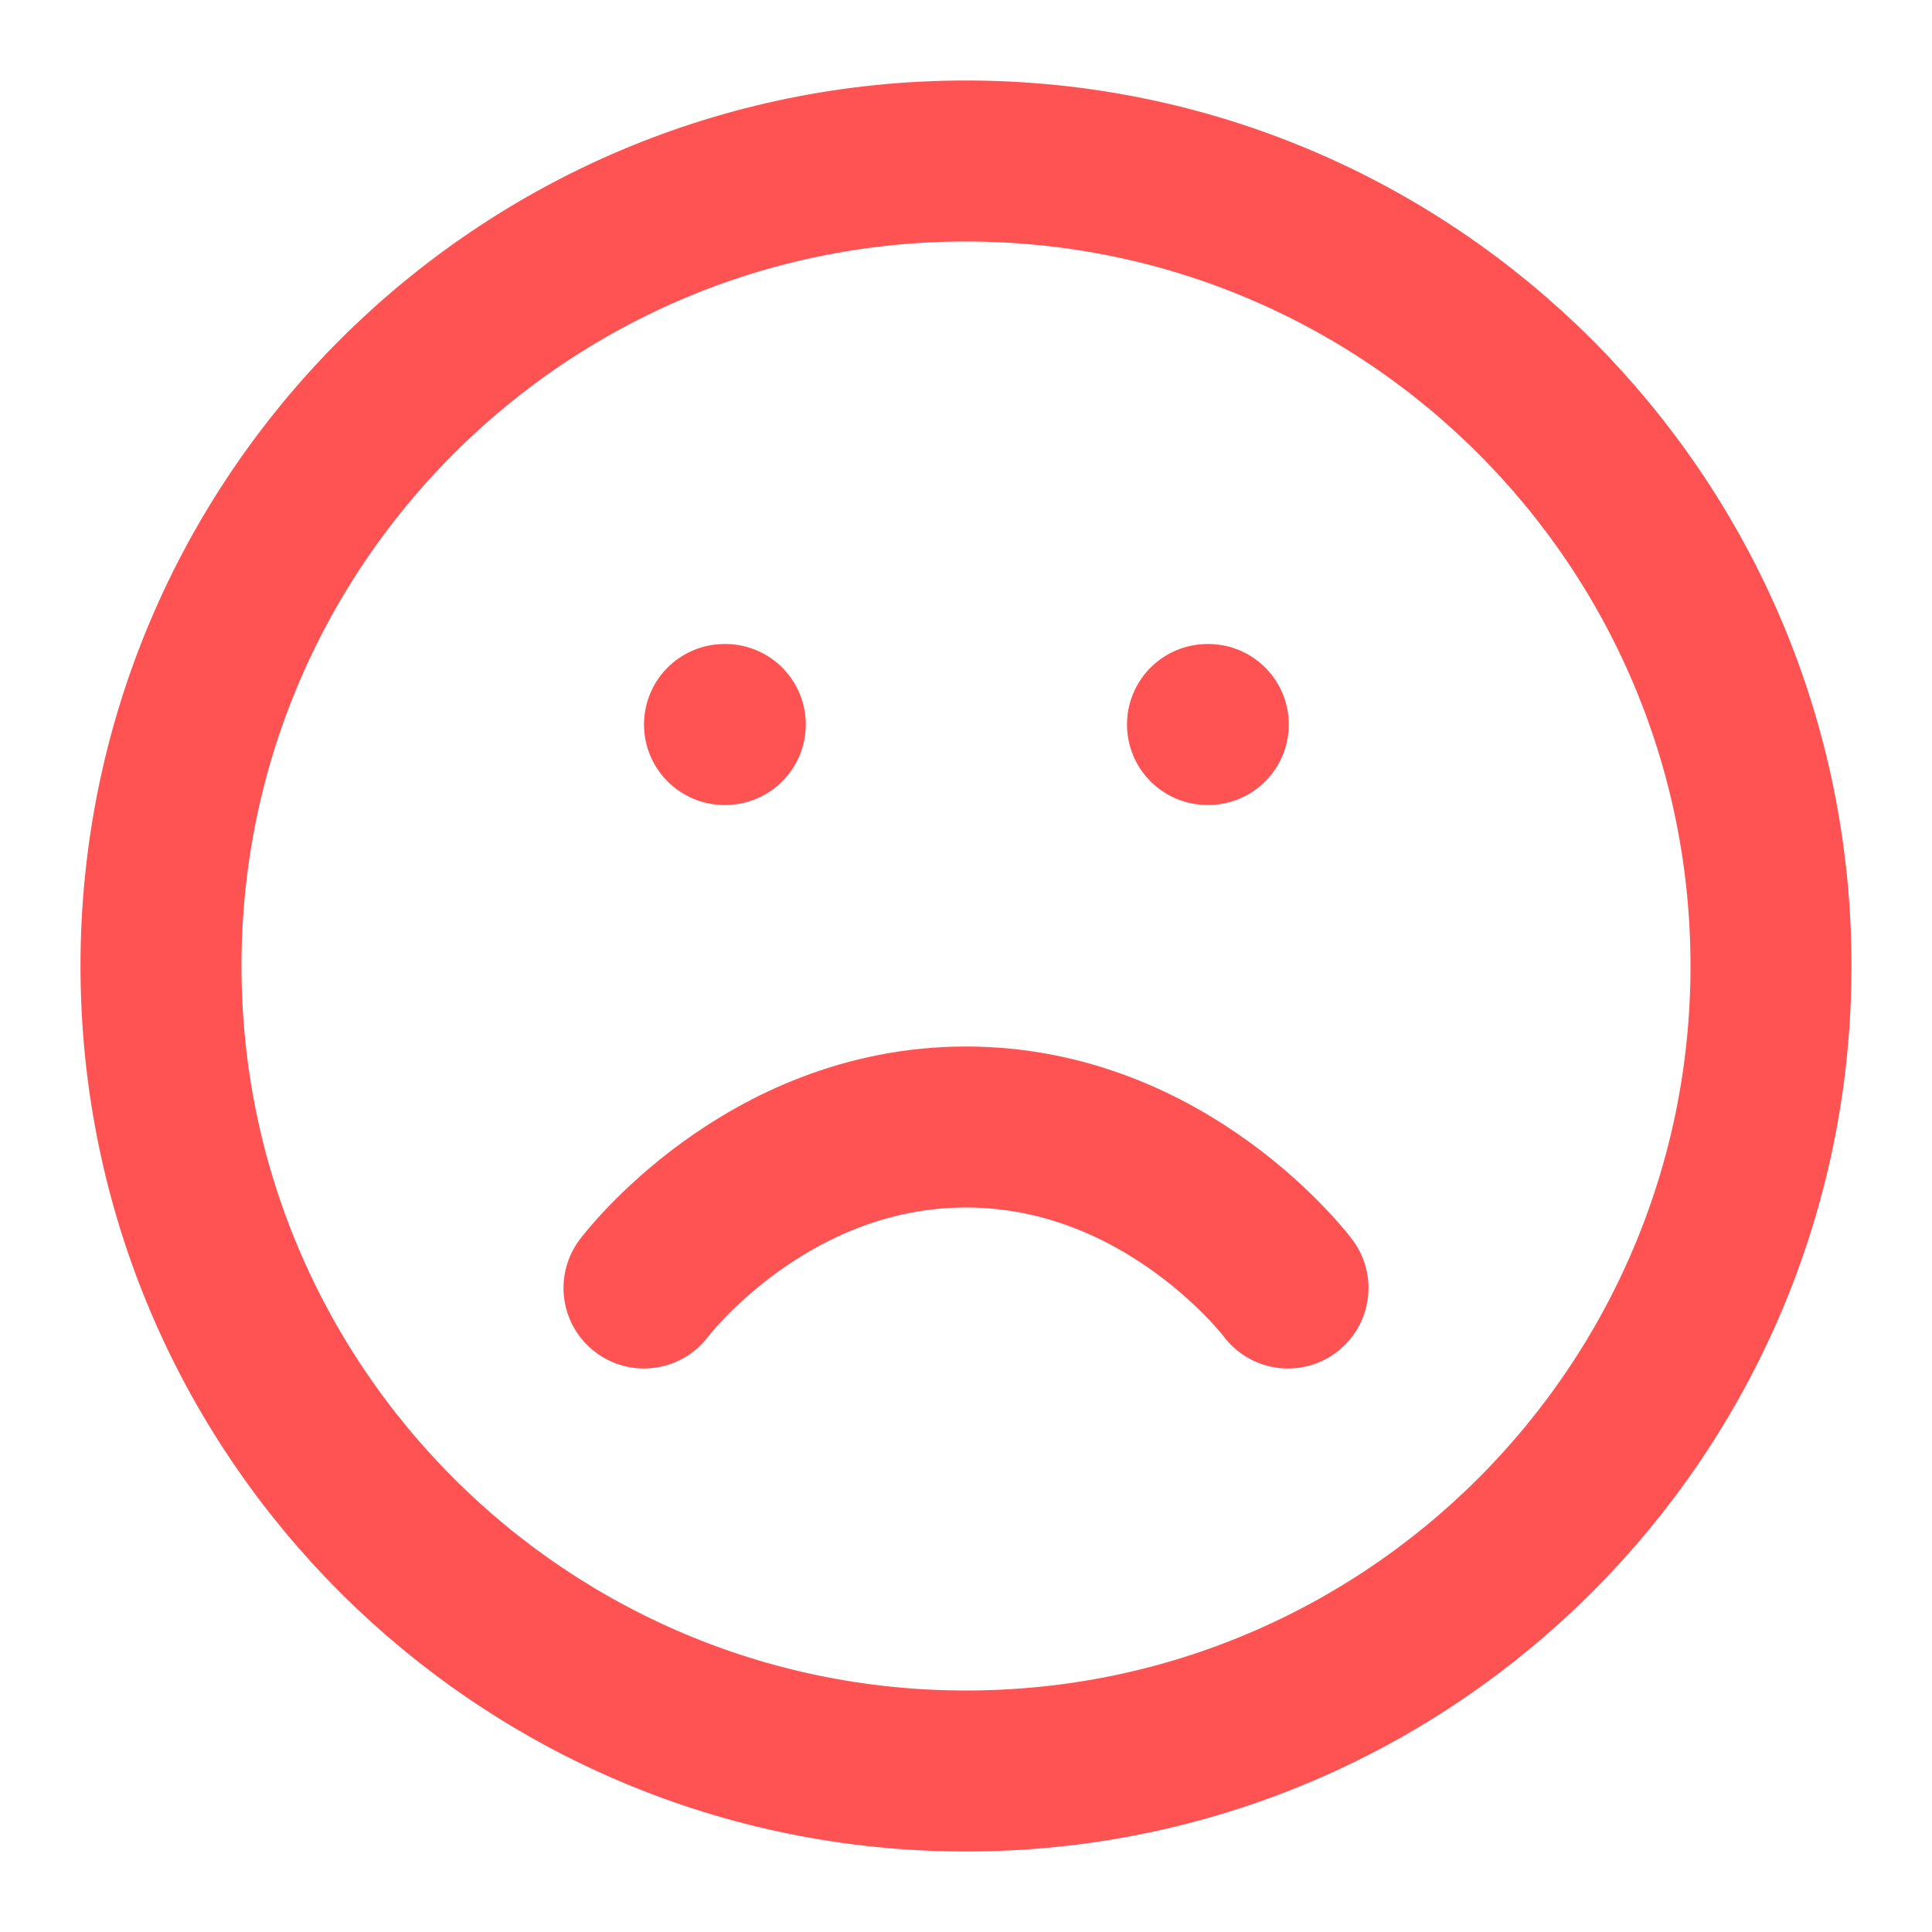
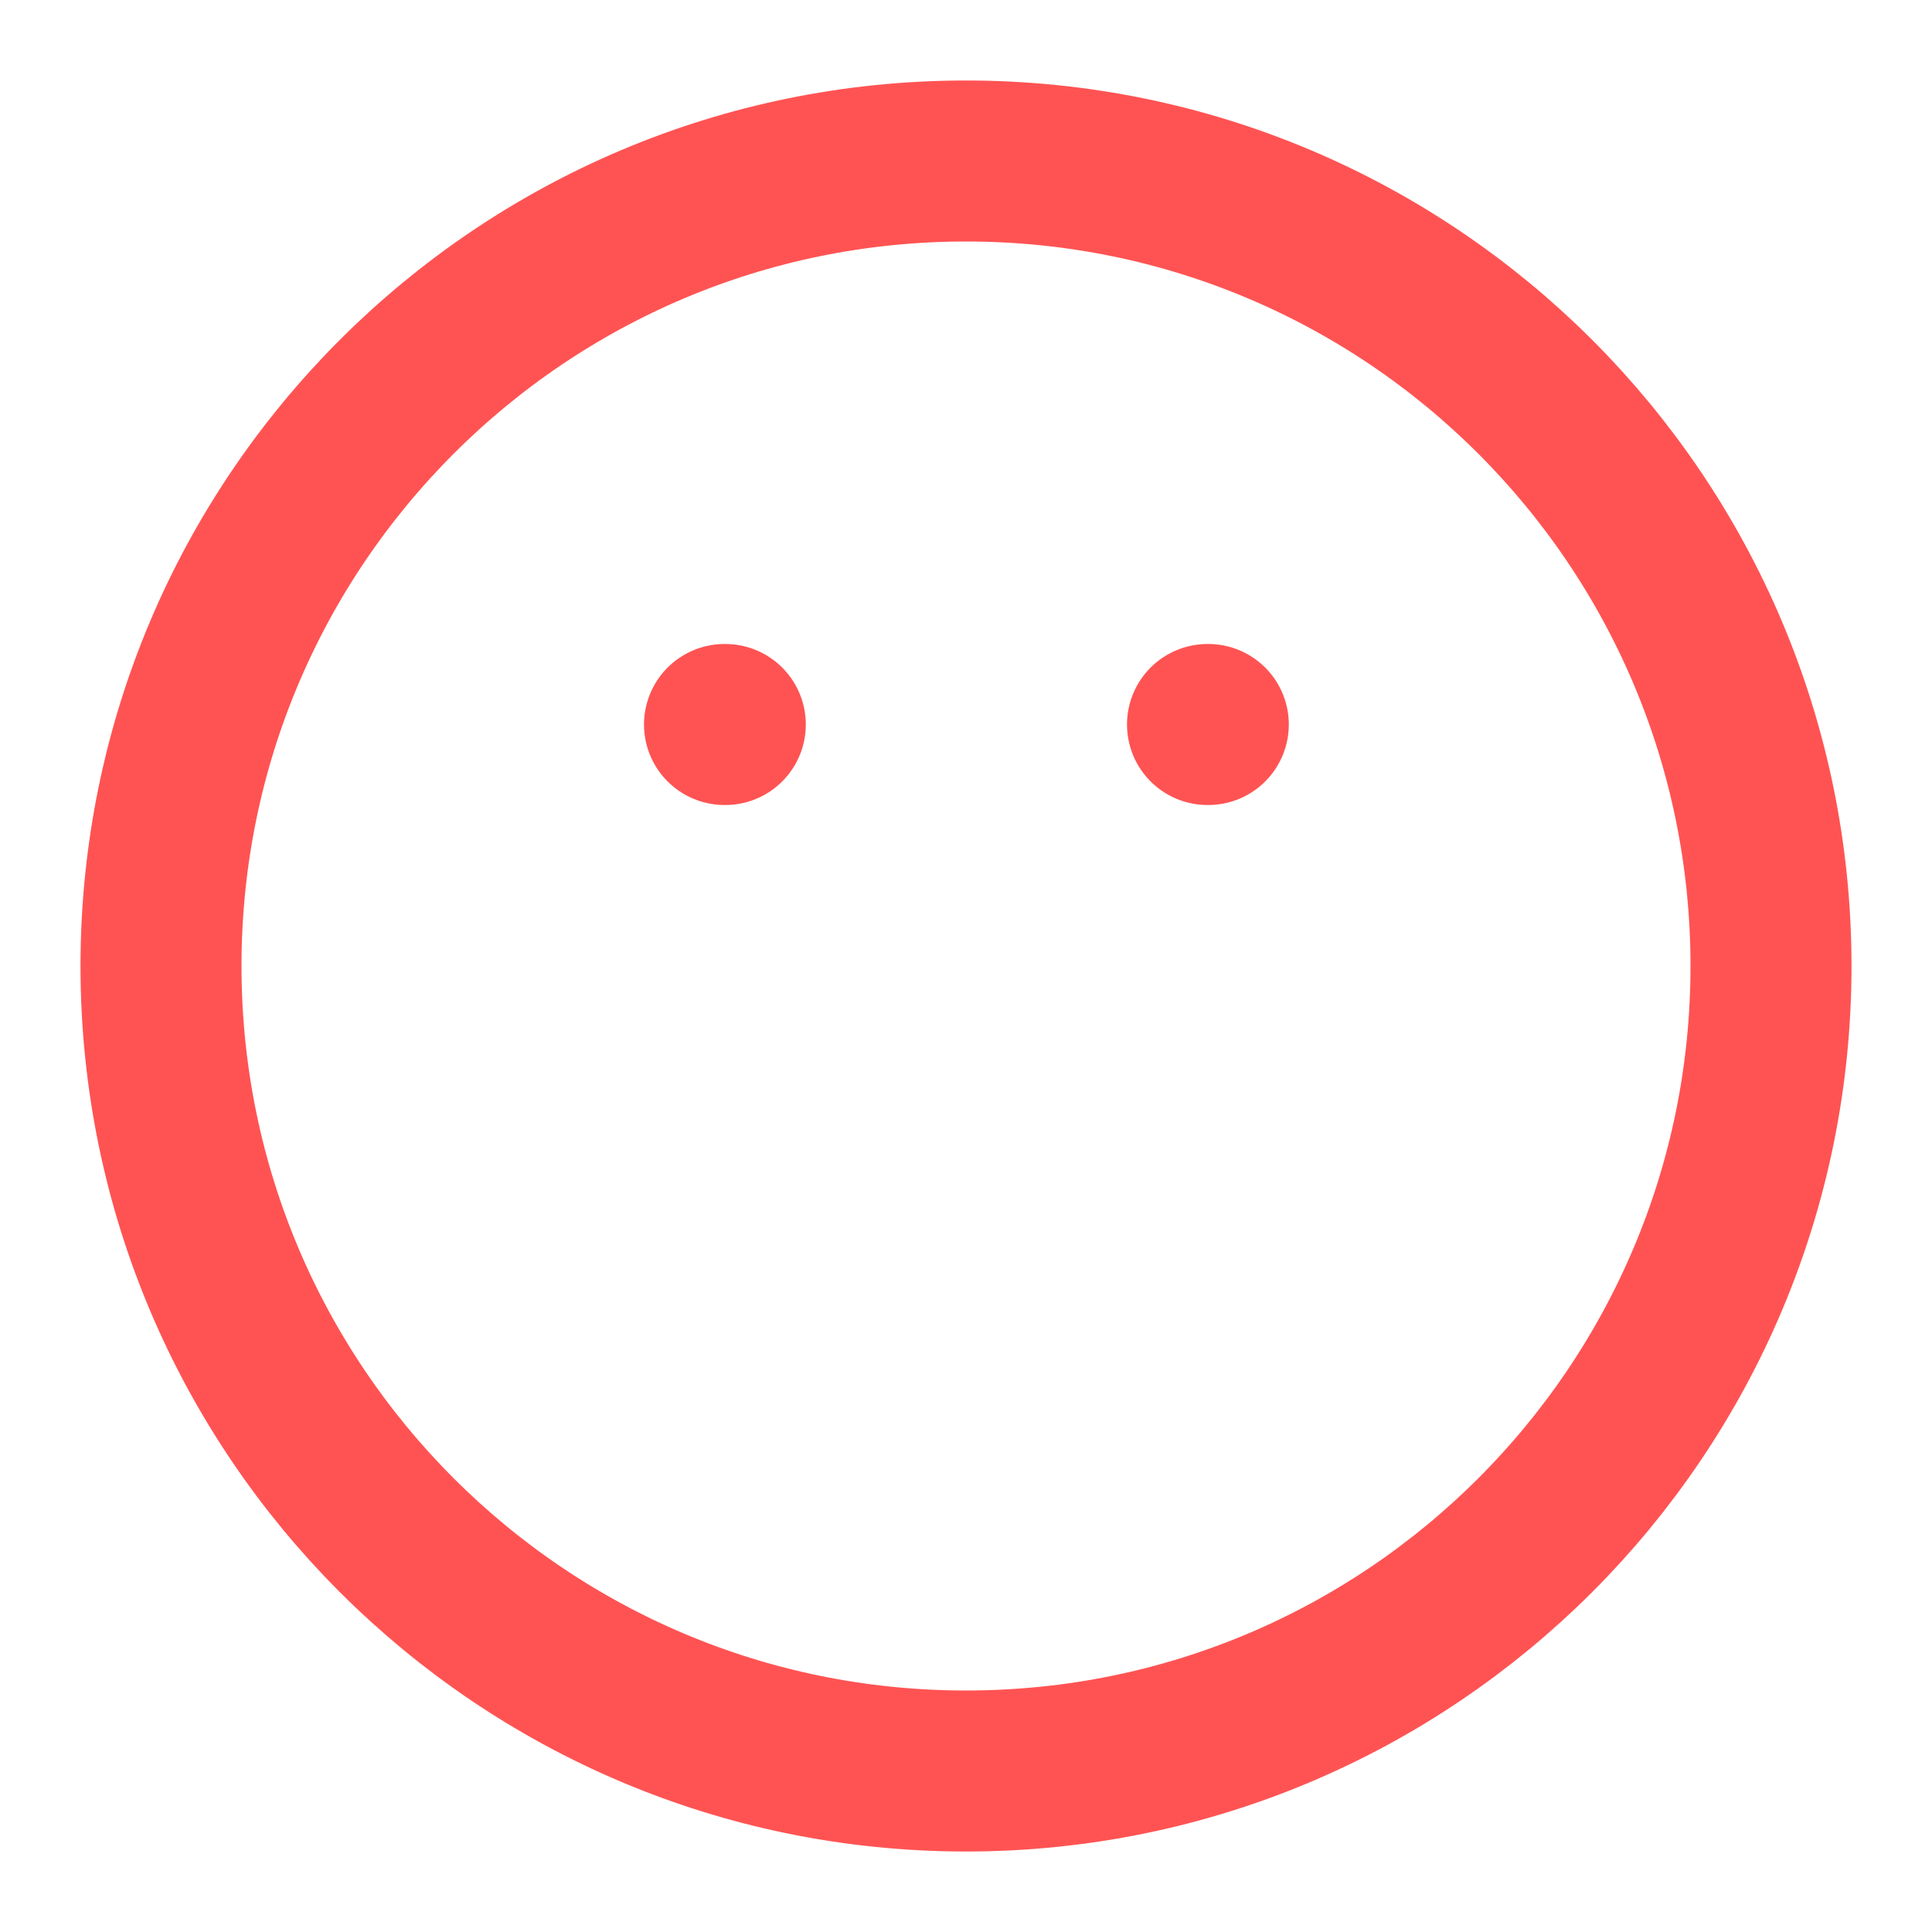
<svg xmlns="http://www.w3.org/2000/svg" width="24" height="24" viewBox="0 0 24 24" fill="none">
-   <path d="M12 22C17.523 22 22 17.523 22 12C22 6.477 17.523 2 12 2C6.477 2 2 6.477 2 12C2 17.523 6.477 22 12 22Z" stroke="#FF5353" stroke-width="2" stroke-linecap="round" stroke-linejoin="round" />
-   <path d="M16 16C16 16 14.5 14 12 14C9.5 14 8 16 8 16" stroke="#FF5353" stroke-width="2" stroke-linecap="round" stroke-linejoin="round" />
+   <path d="M12 22C17.523 22 22 17.523 22 12C22 6.477 17.523 2 12 2C6.477 2 2 6.477 2 12C2 17.523 6.477 22 12 22" stroke="#FF5353" stroke-width="2" stroke-linecap="round" stroke-linejoin="round" />
  <path d="M9 9H9.01" stroke="#FF5353" stroke-width="2" stroke-linecap="round" stroke-linejoin="round" />
  <path d="M15 9H15.01" stroke="#FF5353" stroke-width="2" stroke-linecap="round" stroke-linejoin="round" />
</svg>